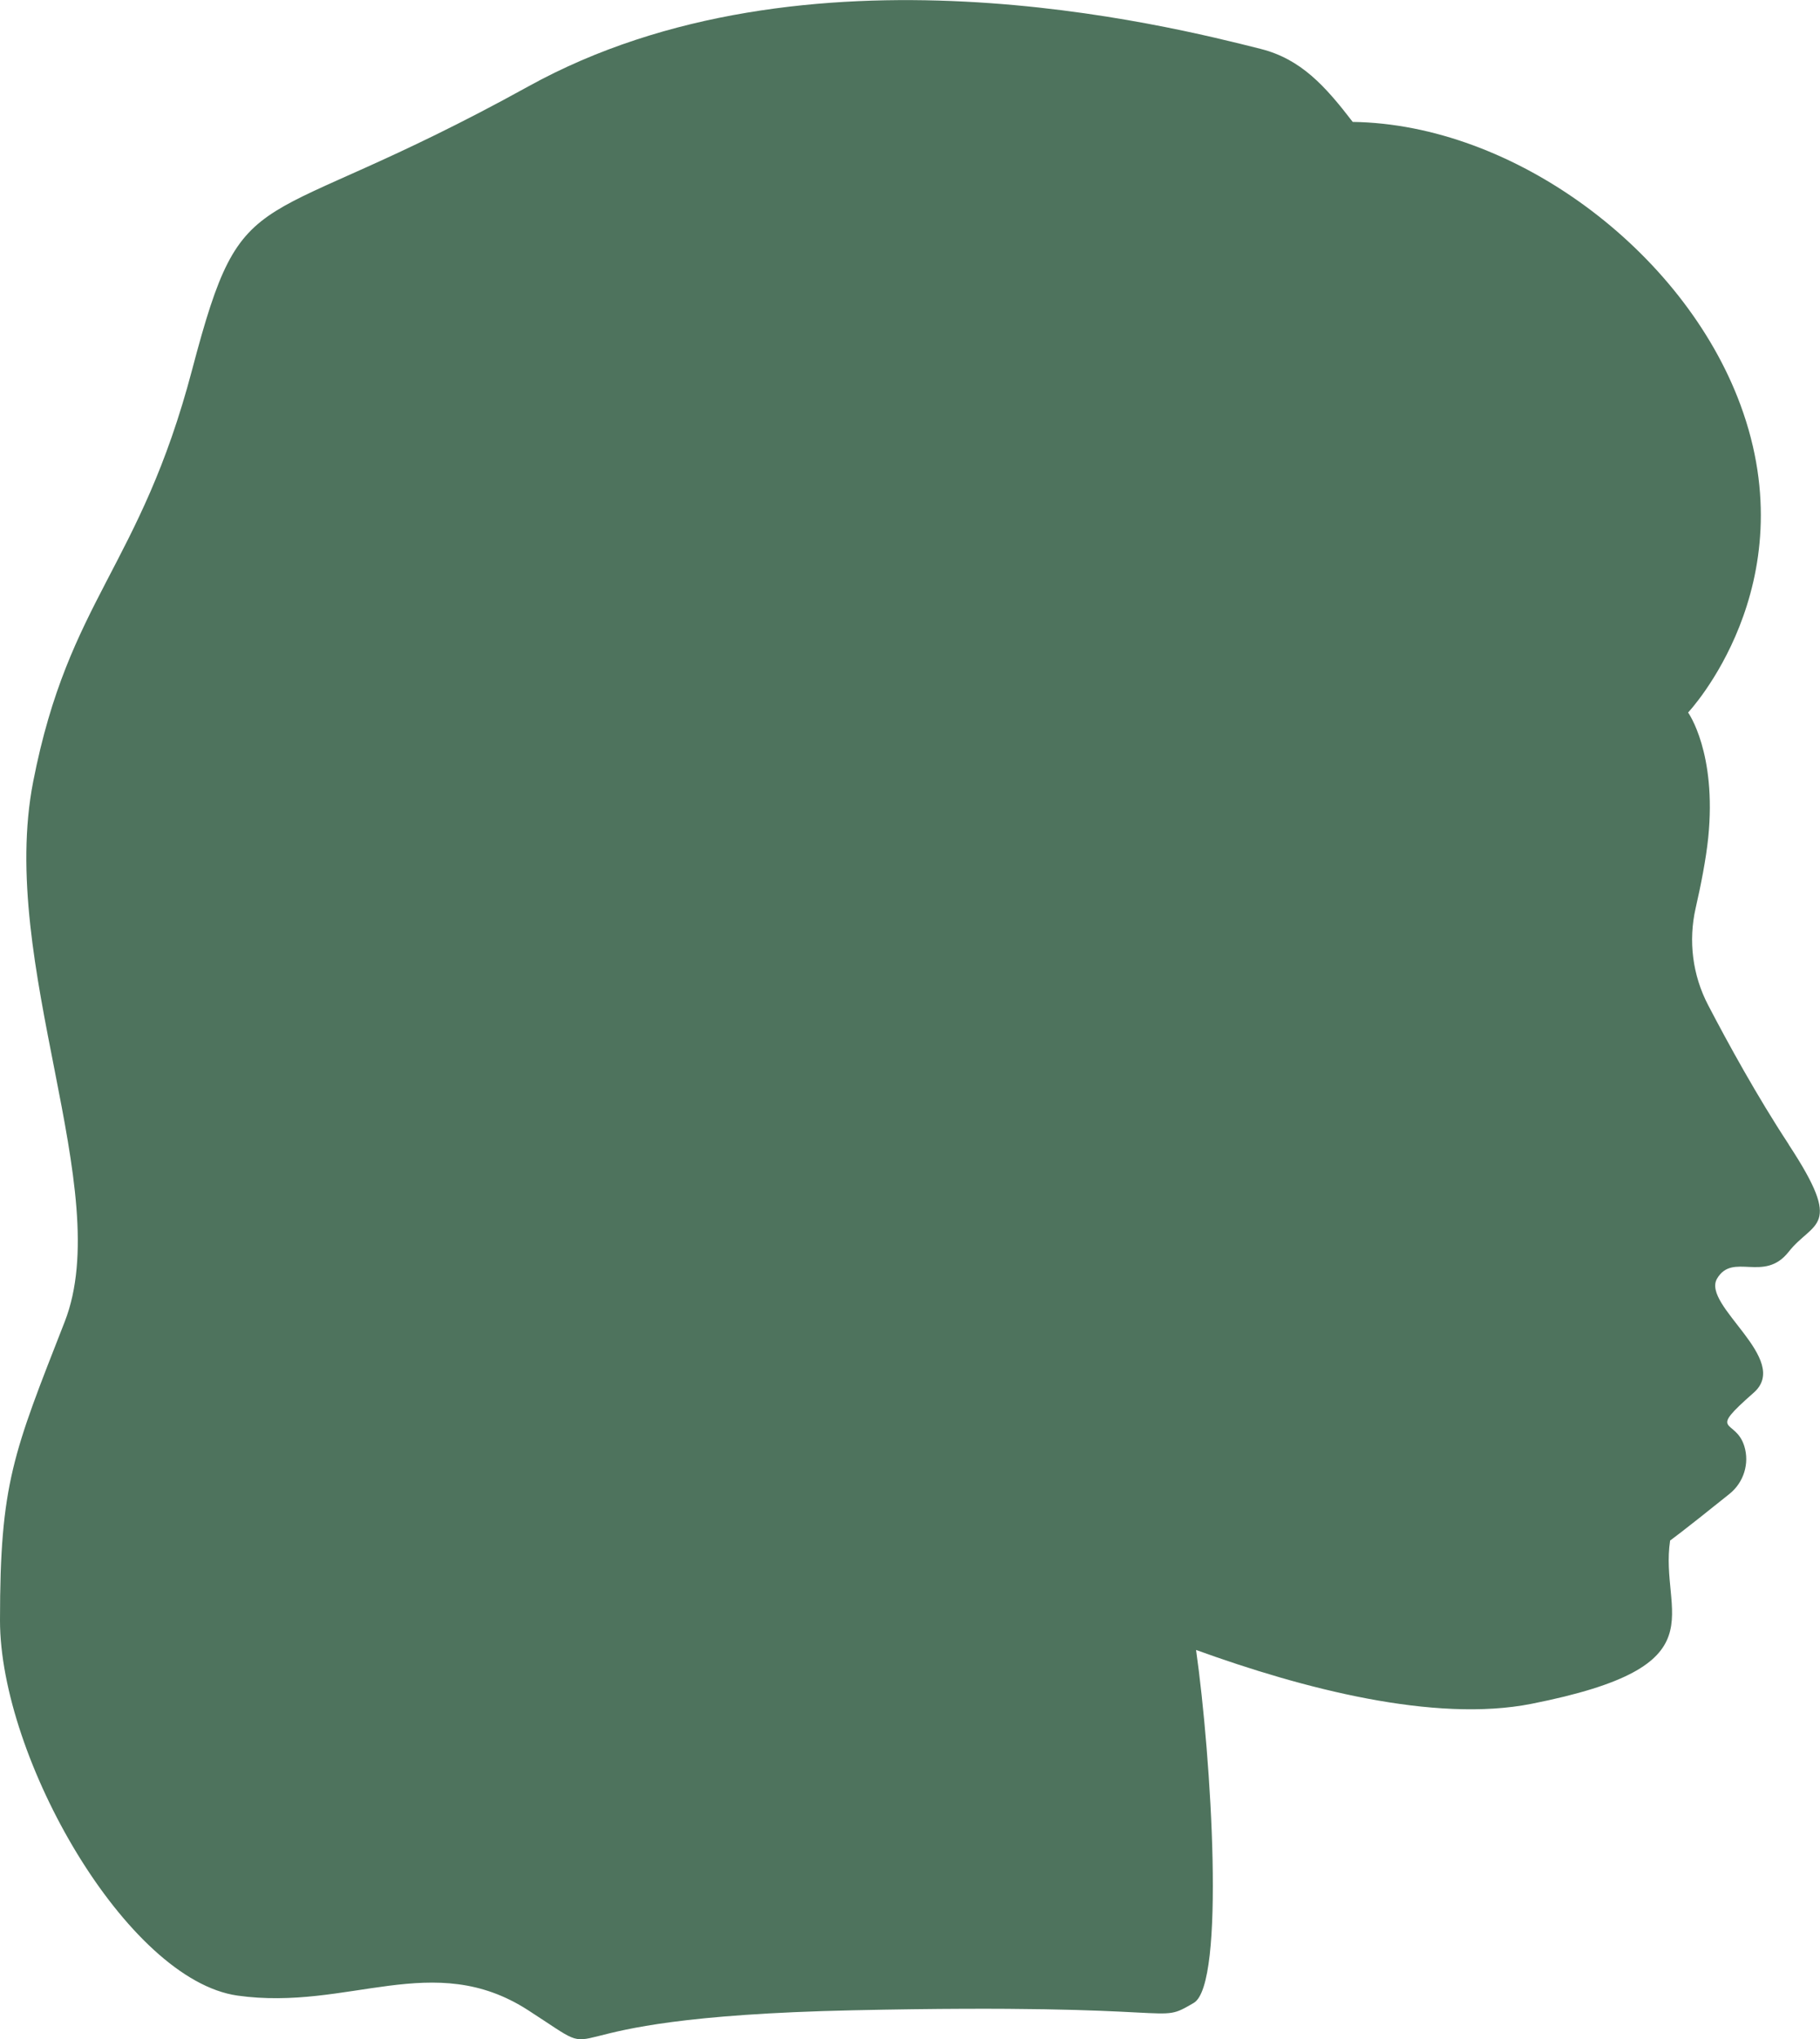
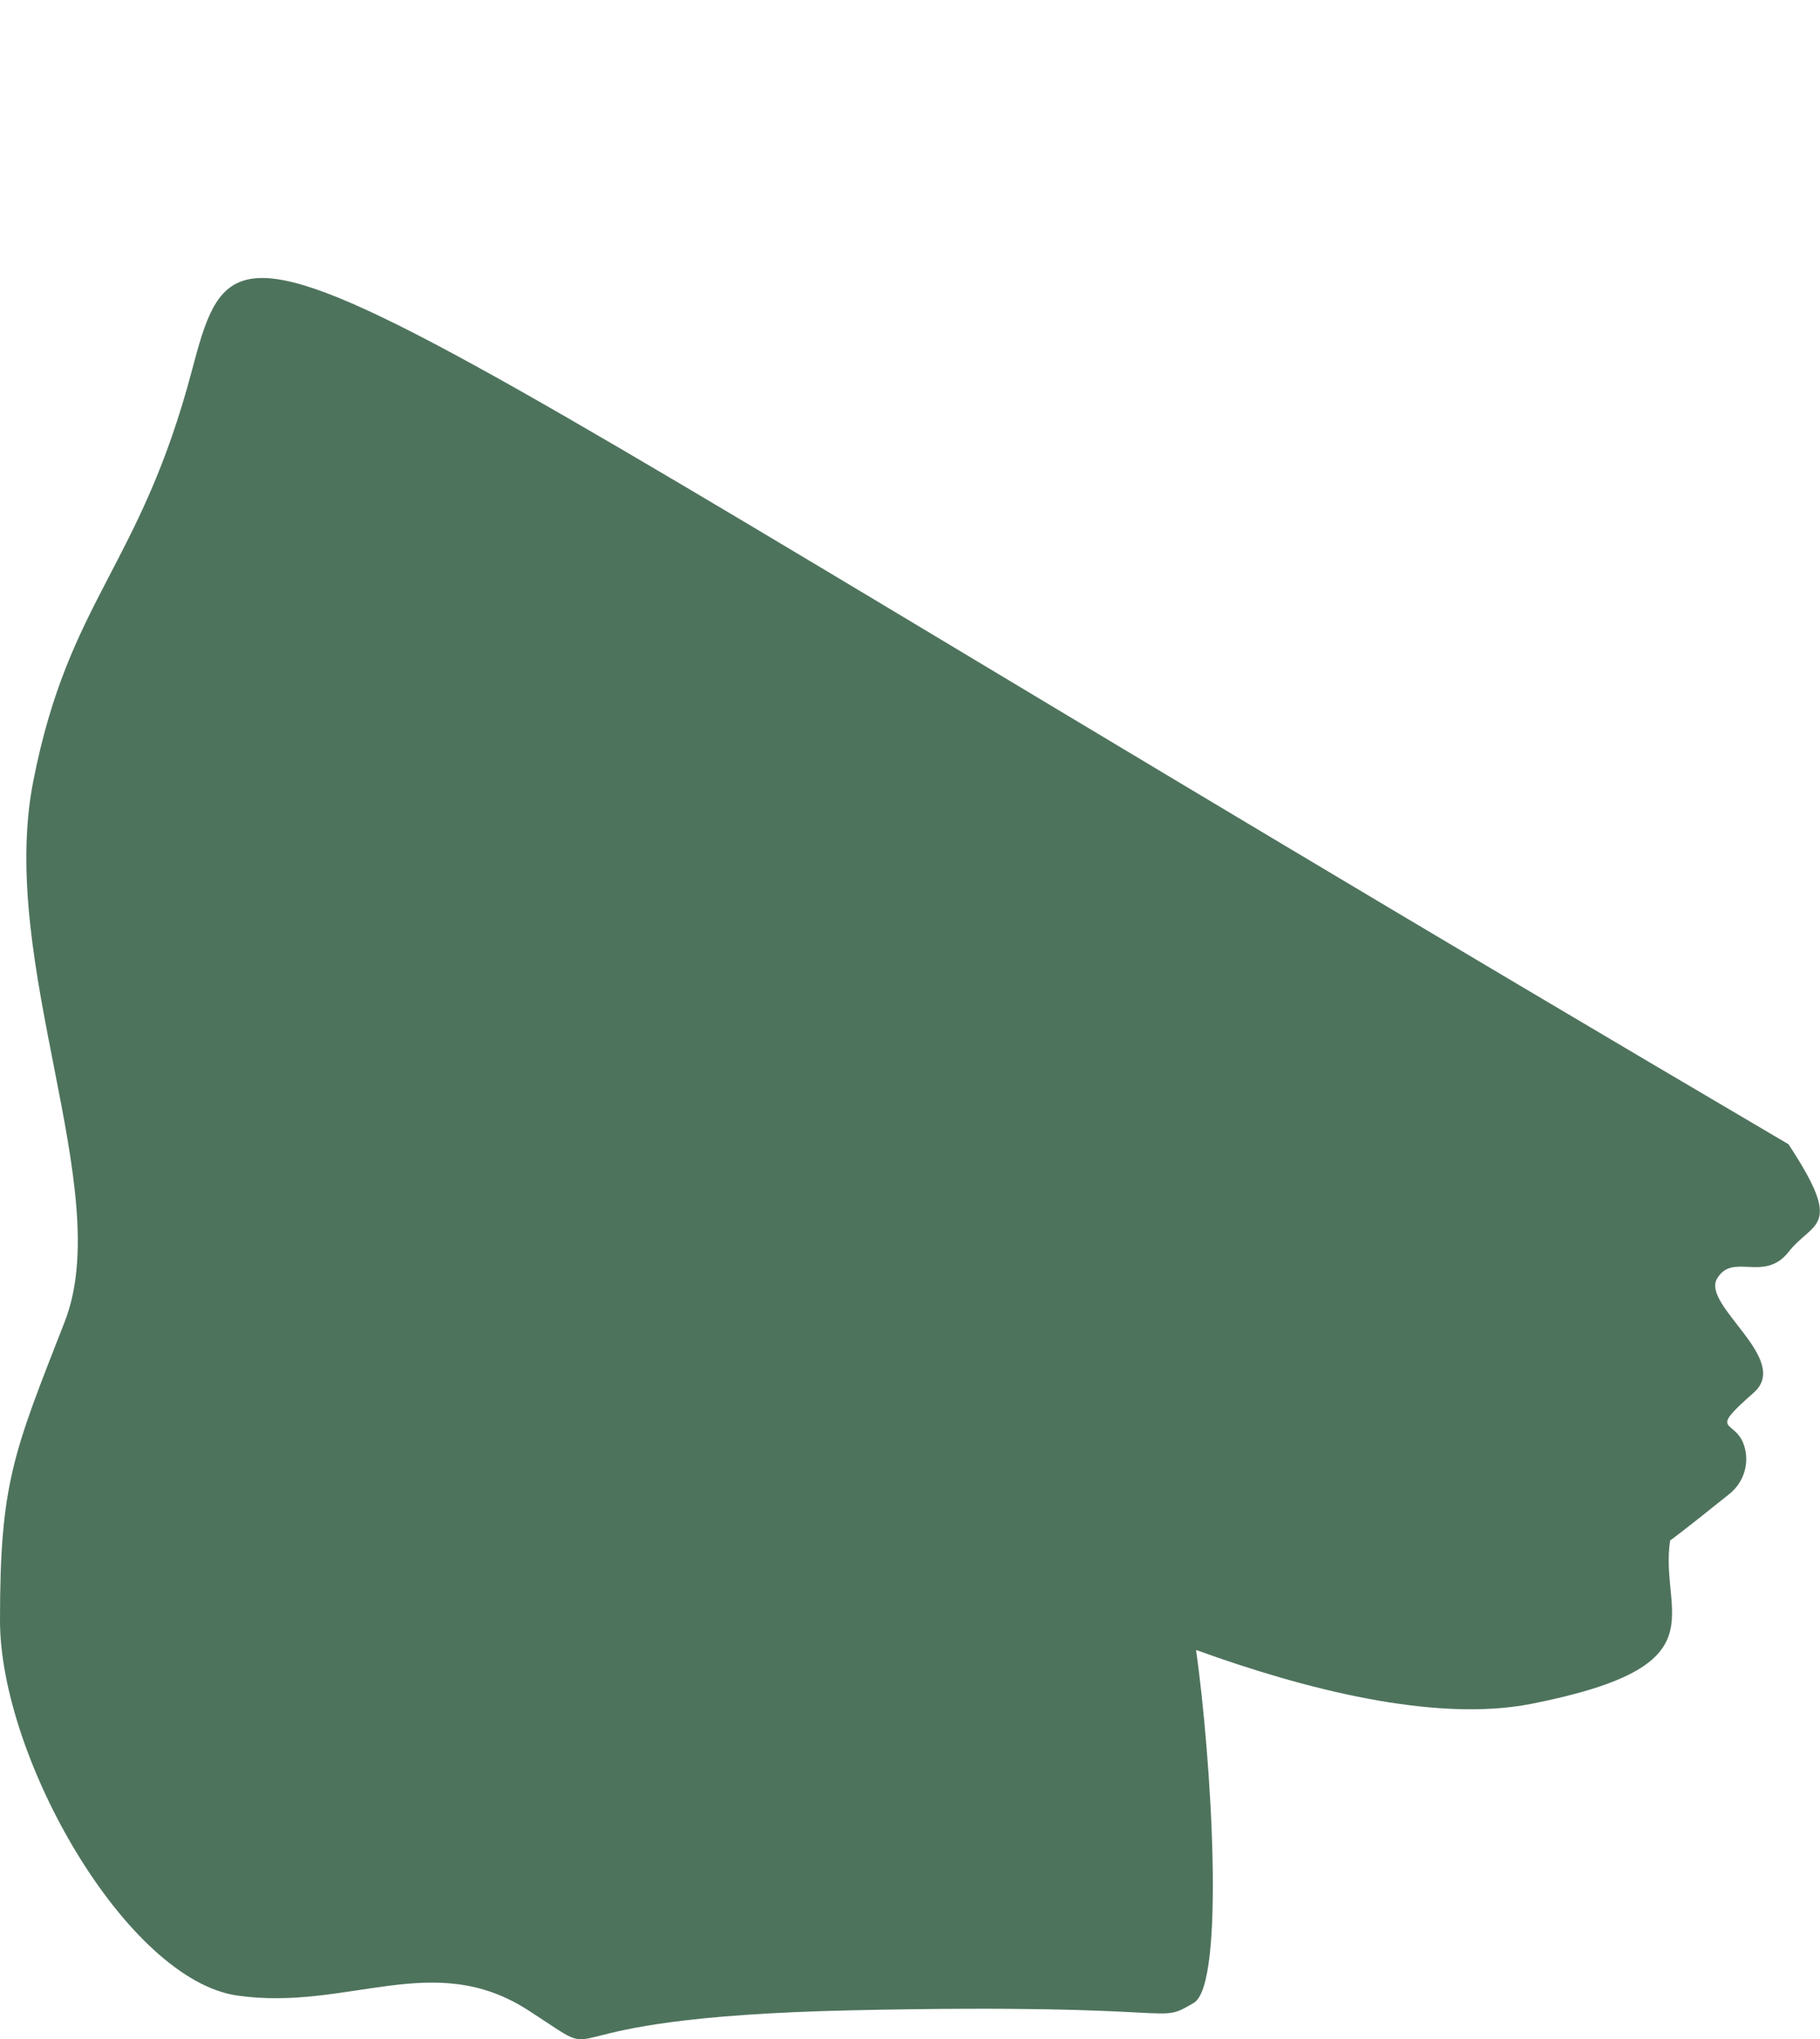
<svg xmlns="http://www.w3.org/2000/svg" data-name="Layer 1" fill="#4e735d" height="258.59" viewBox="0 0 230.85 258.59" width="230.85">
-   <path d="M226.88,145.11c-4-6.08-7.73-12.88-10.22-17.66-1.98-3.79-2.53-8.14-1.58-12.31,.65-2.84,1.31-6.18,1.59-8.9,1.1-10.82-2.55-15.89-2.55-15.89,0,0,15.14-16.06,6.63-39.04-7.24-19.57-28.75-35.57-49.17-35.85-3.51-4.57-6.57-7.97-11.68-9.26-11.5-2.9-57.72-14.68-92.89,4.76C31.83,30.39,31.01,21.68,24.38,46.84c-6.63,25.17-15.63,29.04-20.17,52.27-4.54,23.23,10.52,51.85,3.99,68.51C1.68,184.29,0,188.06,0,205.48s16.07,45.6,30.14,47.57c14.07,1.98,24.8-5.93,36.86,1.86,12.06,7.78-1.99,.93,41.21,0,43.2-.93,38.18,1.98,43.2-.93,4.06-2.35,2.22-31.2,.3-44.76,13.54,4.91,30.24,9.26,42.54,6.83,24.4-4.82,16.17-11.35,17.59-20.71,0,0,1.36-.95,7.53-5.91,1.8-1.44,2.56-3.85,1.88-6.05-1.12-3.63-4.85-1.47,1.19-6.78,4.82-4.23-6.63-11.06-4.65-14.46,1.99-3.4,5.96,.57,9.08-3.4,3.12-3.97,7.09-2.84,0-13.62Z" />
+   <path d="M226.88,145.11C31.83,30.39,31.01,21.68,24.38,46.84c-6.63,25.17-15.63,29.04-20.17,52.27-4.54,23.23,10.52,51.85,3.99,68.51C1.68,184.29,0,188.06,0,205.48s16.07,45.6,30.14,47.57c14.07,1.98,24.8-5.93,36.86,1.86,12.06,7.78-1.99,.93,41.21,0,43.2-.93,38.18,1.98,43.2-.93,4.06-2.35,2.22-31.2,.3-44.76,13.54,4.91,30.24,9.26,42.54,6.83,24.4-4.82,16.17-11.35,17.59-20.71,0,0,1.36-.95,7.53-5.91,1.8-1.44,2.56-3.85,1.88-6.05-1.12-3.63-4.85-1.47,1.19-6.78,4.82-4.23-6.63-11.06-4.65-14.46,1.99-3.4,5.96,.57,9.08-3.4,3.12-3.97,7.09-2.84,0-13.62Z" />
</svg>